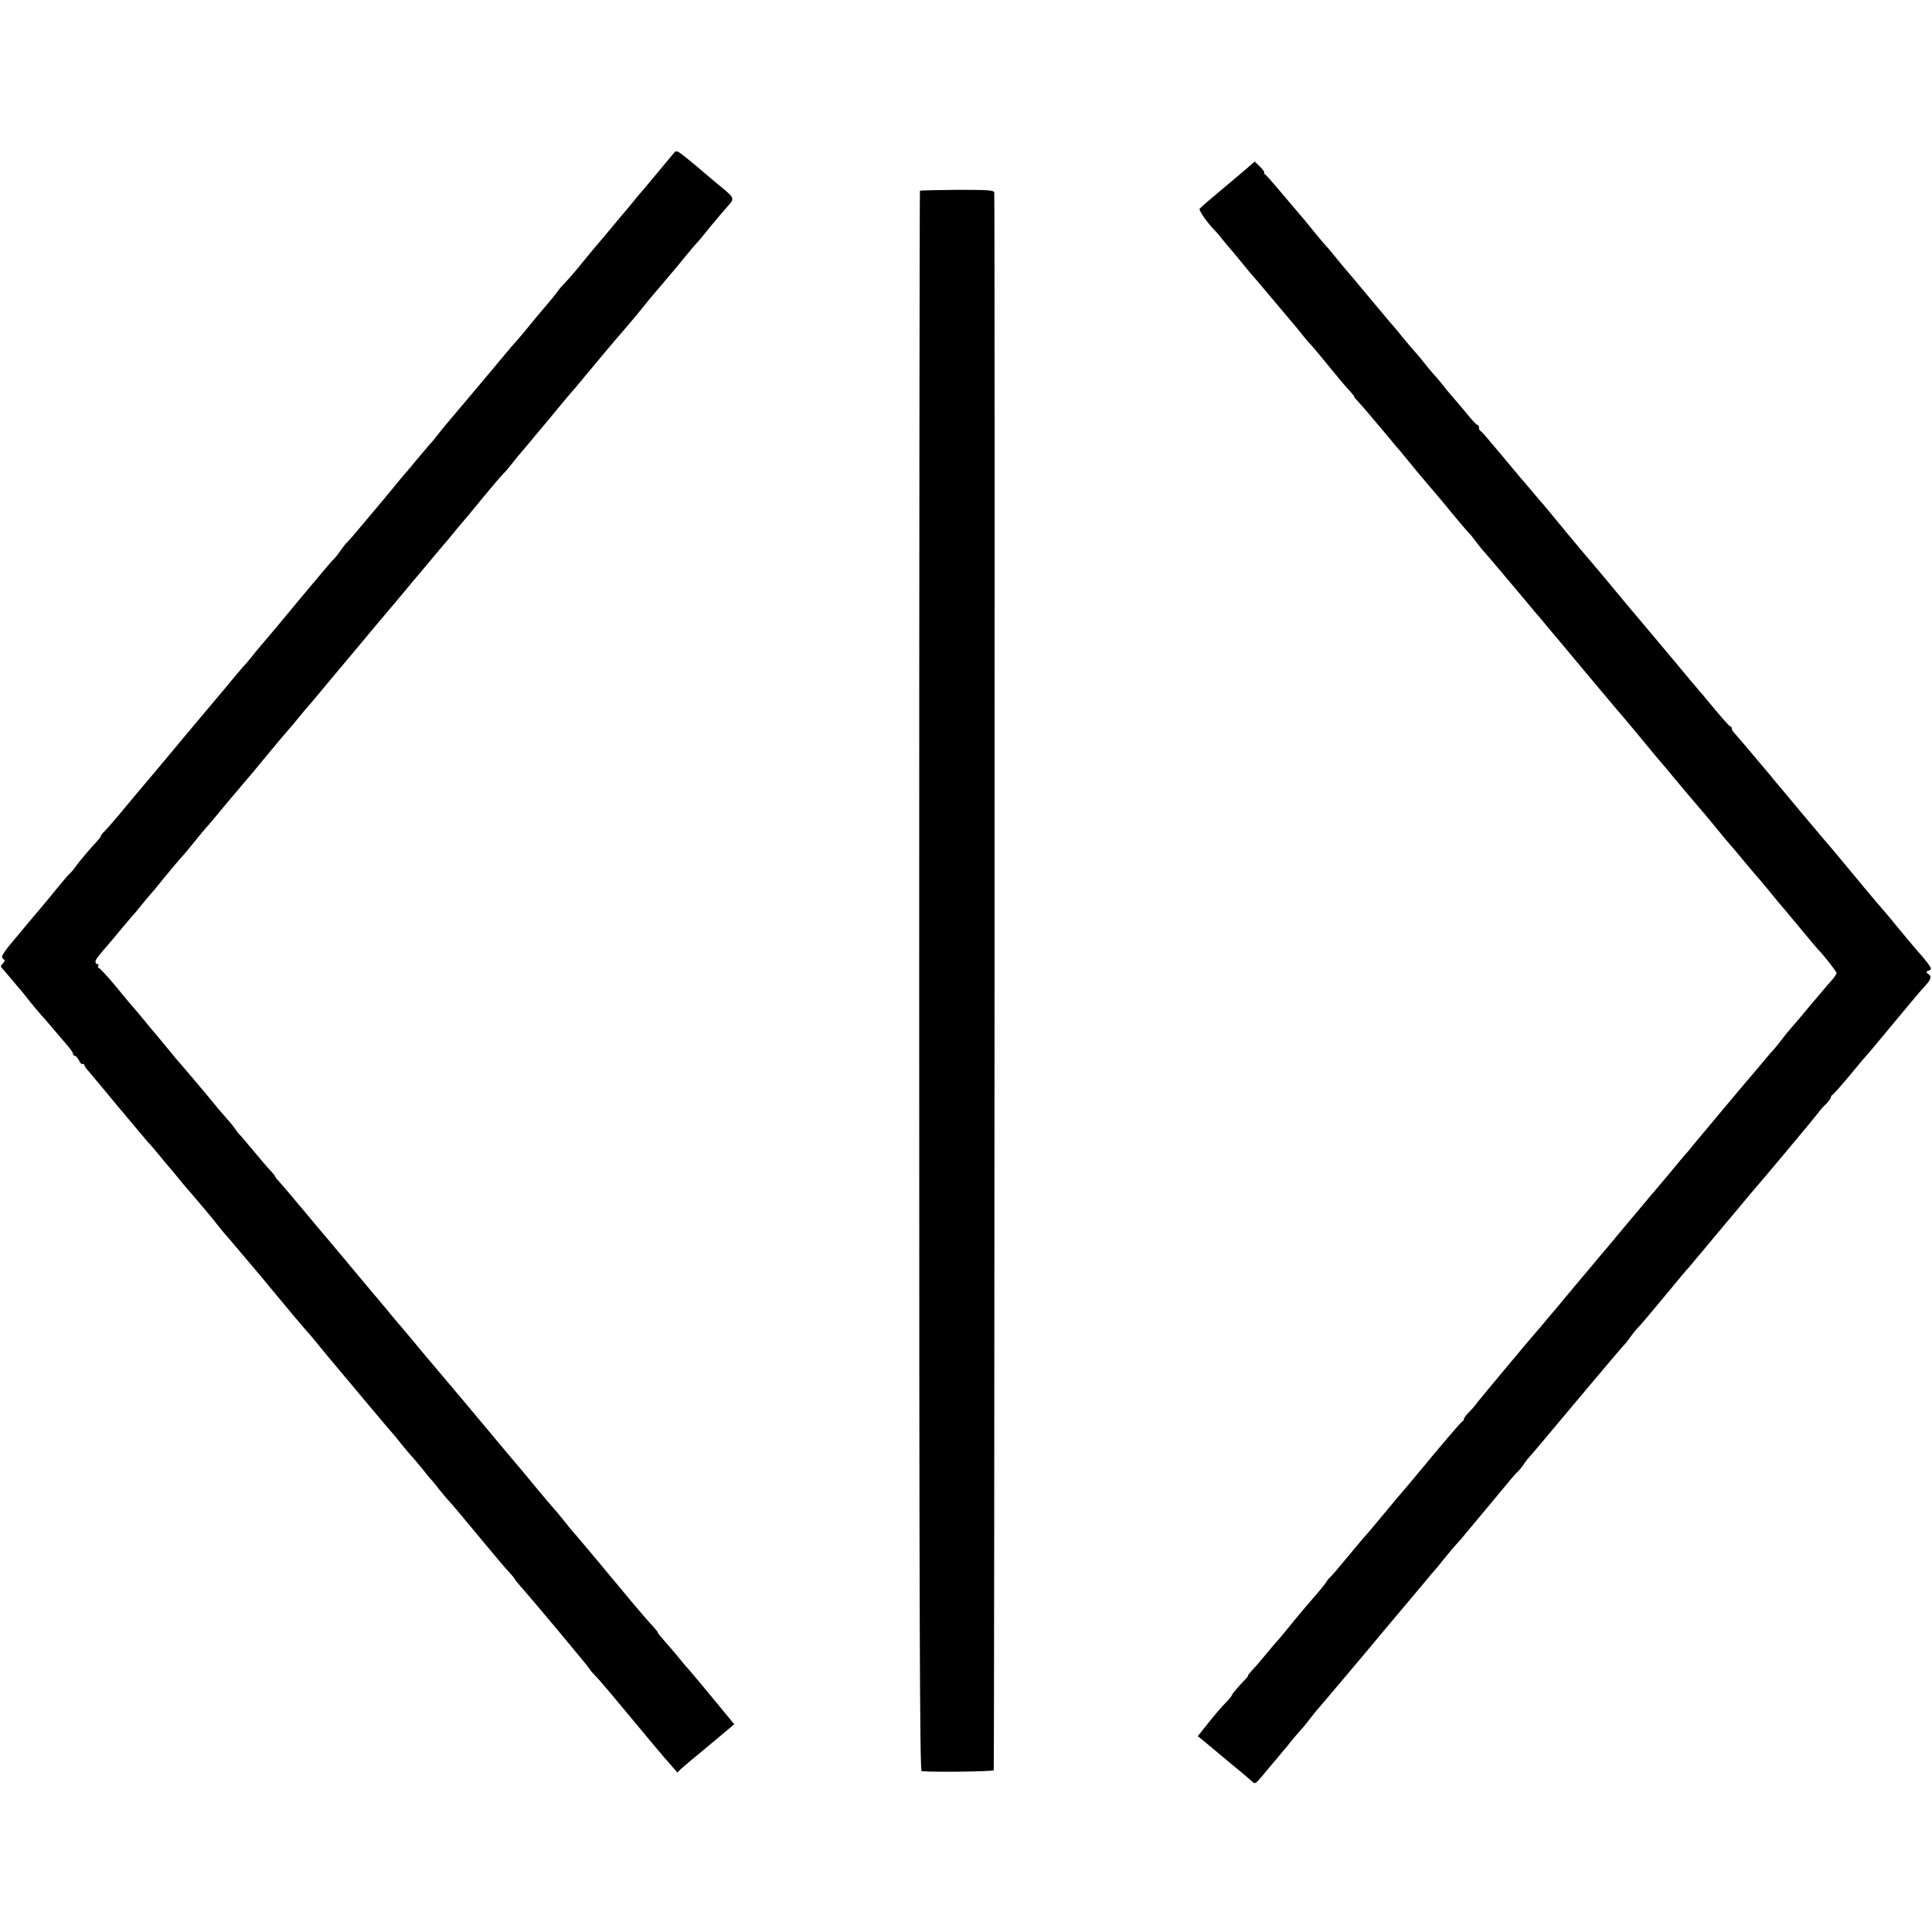
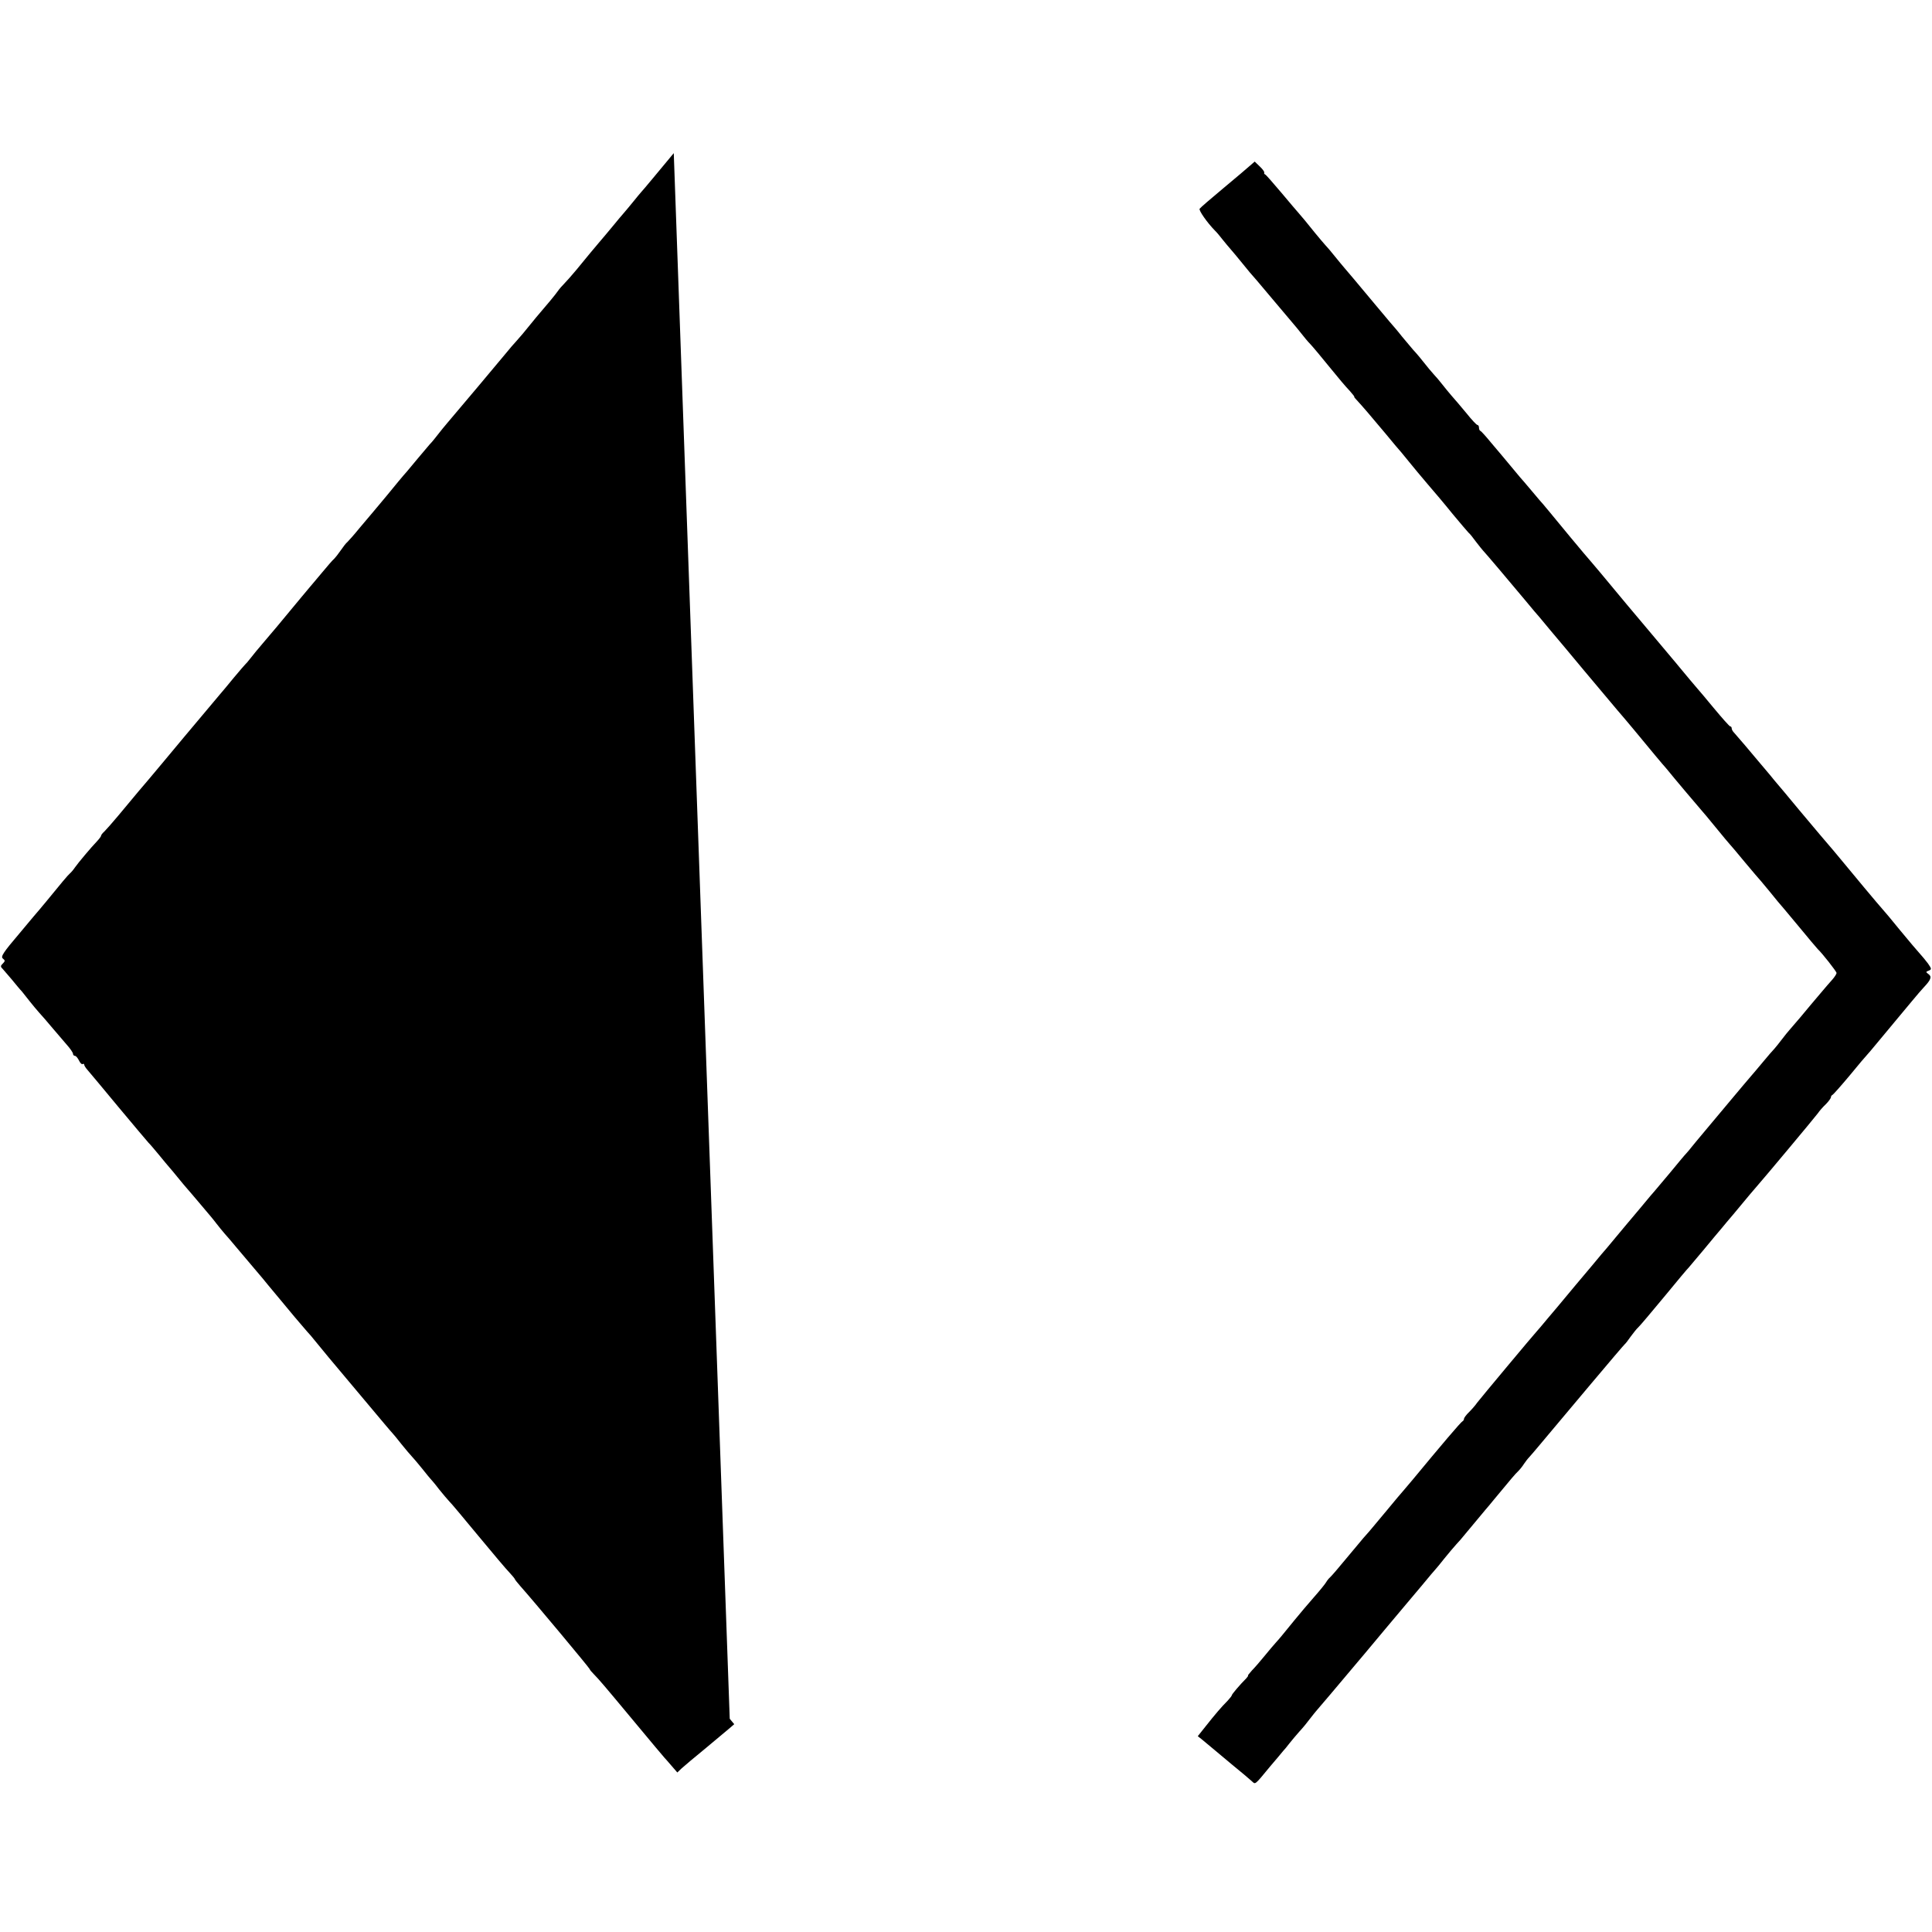
<svg xmlns="http://www.w3.org/2000/svg" version="1.0" width="1032pt" height="1032pt" viewBox="0 0 1032 1032" preserveAspectRatio="xMidYMid meet">
  <g transform="translate(0,1032) scale(0.1,-0.1)" fill="#000000" stroke="none">
-     <path d="M3599 9502 c-83 -100 -165 -199 -174 -208 -5 -6 -25 -29 -43 -52 -19 -23 -41 -50 -50 -60 -10 -11 -35 -41 -57 -68 -22 -26 -57 -69 -79 -94 -40 -47 -42 -50 -116 -140 -25 -30 -54 -63 -66 -75 -11 -11 -27 -29 -35 -41 -13 -19 -59 -74 -114 -138 -11 -13 -31 -38 -45 -55 -14 -18 -41 -50 -60 -71 -19 -21 -40 -45 -45 -52 -15 -19 -300 -358 -327 -389 -13 -15 -34 -41 -48 -59 -13 -17 -33 -42 -45 -54 -11 -13 -38 -45 -60 -71 -22 -27 -49 -59 -60 -72 -11 -12 -32 -37 -47 -55 -29 -36 -97 -118 -131 -158 -12 -14 -46 -54 -76 -90 -29 -36 -59 -69 -65 -75 -7 -5 -23 -26 -36 -45 -13 -19 -29 -39 -35 -45 -7 -5 -36 -39 -66 -75 -30 -35 -58 -70 -64 -76 -5 -6 -26 -31 -46 -55 -114 -138 -165 -199 -204 -244 -24 -28 -54 -64 -66 -80 -13 -17 -26 -32 -30 -35 -3 -3 -30 -34 -60 -70 -29 -36 -63 -76 -75 -90 -12 -14 -97 -115 -189 -225 -91 -110 -179 -214 -193 -231 -27 -31 -58 -68 -162 -193 -30 -36 -63 -73 -72 -82 -10 -9 -18 -19 -18 -23 0 -4 -10 -17 -22 -30 -30 -31 -99 -113 -118 -140 -8 -12 -19 -25 -26 -31 -10 -8 -50 -56 -134 -159 -8 -10 -20 -23 -25 -30 -6 -6 -56 -66 -112 -133 -86 -101 -100 -123 -88 -133 13 -10 13 -14 0 -27 -12 -11 -13 -17 -2 -27 6 -7 28 -33 49 -57 20 -24 44 -54 55 -65 10 -12 29 -36 42 -53 14 -18 36 -44 50 -60 14 -15 46 -52 71 -82 25 -29 60 -70 77 -90 18 -20 33 -42 33 -48 0 -6 5 -11 10 -11 6 0 15 -11 22 -25 6 -13 15 -22 19 -19 5 3 9 1 9 -4 0 -4 8 -17 18 -28 9 -10 84 -100 166 -199 82 -99 155 -184 160 -190 6 -5 31 -35 56 -65 25 -30 49 -60 55 -66 5 -6 26 -30 45 -54 19 -24 40 -48 45 -54 6 -6 35 -41 65 -76 30 -36 59 -70 65 -77 5 -6 20 -24 32 -40 12 -16 33 -41 45 -55 13 -14 39 -45 59 -69 43 -51 112 -133 143 -169 11 -14 41 -50 66 -80 25 -30 47 -57 50 -60 3 -3 27 -32 54 -65 28 -33 57 -67 65 -76 9 -9 32 -36 51 -60 19 -24 97 -118 174 -209 207 -247 220 -262 231 -274 6 -6 28 -33 50 -61 22 -27 47 -57 55 -65 8 -8 33 -38 55 -65 22 -28 42 -52 45 -55 3 -3 24 -27 45 -55 22 -27 47 -57 55 -65 9 -8 78 -91 155 -184 77 -93 152 -182 168 -198 15 -16 27 -31 27 -33 0 -2 13 -19 29 -37 68 -76 371 -439 371 -444 0 -3 10 -15 23 -28 30 -31 49 -53 222 -261 82 -99 152 -182 155 -185 3 -3 19 -21 36 -41 l32 -37 23 22 c13 12 69 59 124 104 55 46 113 94 128 107 l29 25 -24 29 c-60 74 -205 248 -223 268 -11 11 -29 33 -40 47 -11 14 -31 38 -45 54 -59 67 -80 92 -76 92 2 0 -10 15 -27 34 -18 18 -71 80 -119 137 -47 57 -94 114 -105 126 -10 12 -25 30 -33 40 -16 20 -167 200 -185 219 -5 7 -23 29 -40 50 -16 21 -37 45 -45 54 -8 8 -46 54 -85 100 -38 47 -80 96 -91 110 -20 23 -67 79 -119 141 -11 13 -93 112 -183 219 -90 107 -183 217 -206 244 -104 125 -119 143 -139 166 -13 14 -42 50 -67 80 -25 30 -47 57 -50 60 -3 3 -39 45 -80 95 -41 49 -85 101 -96 115 -12 14 -41 48 -63 75 -23 28 -50 59 -59 70 -10 11 -40 47 -67 80 -28 33 -54 65 -60 71 -5 6 -28 33 -50 60 -22 26 -48 56 -57 66 -10 10 -18 20 -18 23 0 3 -8 13 -17 23 -17 17 -63 71 -138 161 -16 20 -32 38 -36 41 -3 3 -12 14 -20 26 -8 12 -32 42 -54 66 -22 25 -56 65 -75 89 -19 24 -66 79 -104 124 -37 44 -78 91 -90 105 -11 14 -41 50 -66 80 -25 30 -49 60 -55 66 -5 6 -25 29 -43 52 -18 22 -44 53 -58 69 -14 15 -59 70 -101 121 -42 50 -81 92 -86 92 -4 0 -5 5 -2 10 3 6 1 10 -4 10 -6 0 -11 6 -11 13 0 11 11 26 73 97 12 14 44 52 71 85 28 33 52 62 55 65 4 3 23 26 44 52 21 26 43 53 50 60 7 7 42 49 77 93 36 44 74 89 85 101 11 12 27 30 35 40 40 50 106 130 111 134 3 3 52 61 109 130 58 69 107 127 110 130 3 3 37 43 75 90 83 100 95 115 130 155 15 17 43 50 63 75 20 25 42 50 47 56 9 9 44 52 95 113 8 10 34 40 56 67 35 41 166 198 225 269 10 11 34 40 55 65 22 25 57 68 79 94 22 27 45 54 50 60 6 6 44 52 85 101 41 50 80 95 85 101 6 6 26 30 45 54 19 24 40 48 45 54 6 6 55 65 109 131 54 66 106 127 115 135 9 8 28 31 43 50 15 19 37 47 50 61 13 15 39 46 58 69 19 24 40 48 45 54 6 6 43 52 84 101 41 50 81 97 88 105 8 8 23 26 34 40 86 104 207 248 257 305 15 17 45 53 67 80 22 28 50 61 61 75 23 26 86 102 133 157 14 17 42 51 61 74 19 24 42 50 50 59 9 8 42 49 75 90 33 40 75 89 92 108 37 40 36 45 -27 97 -25 20 -69 57 -98 82 -29 25 -74 63 -101 84 -44 35 -49 37 -62 21z" />
+     <path d="M3599 9502 c-83 -100 -165 -199 -174 -208 -5 -6 -25 -29 -43 -52 -19 -23 -41 -50 -50 -60 -10 -11 -35 -41 -57 -68 -22 -26 -57 -69 -79 -94 -40 -47 -42 -50 -116 -140 -25 -30 -54 -63 -66 -75 -11 -11 -27 -29 -35 -41 -13 -19 -59 -74 -114 -138 -11 -13 -31 -38 -45 -55 -14 -18 -41 -50 -60 -71 -19 -21 -40 -45 -45 -52 -15 -19 -300 -358 -327 -389 -13 -15 -34 -41 -48 -59 -13 -17 -33 -42 -45 -54 -11 -13 -38 -45 -60 -71 -22 -27 -49 -59 -60 -72 -11 -12 -32 -37 -47 -55 -29 -36 -97 -118 -131 -158 -12 -14 -46 -54 -76 -90 -29 -36 -59 -69 -65 -75 -7 -5 -23 -26 -36 -45 -13 -19 -29 -39 -35 -45 -7 -5 -36 -39 -66 -75 -30 -35 -58 -70 -64 -76 -5 -6 -26 -31 -46 -55 -114 -138 -165 -199 -204 -244 -24 -28 -54 -64 -66 -80 -13 -17 -26 -32 -30 -35 -3 -3 -30 -34 -60 -70 -29 -36 -63 -76 -75 -90 -12 -14 -97 -115 -189 -225 -91 -110 -179 -214 -193 -231 -27 -31 -58 -68 -162 -193 -30 -36 -63 -73 -72 -82 -10 -9 -18 -19 -18 -23 0 -4 -10 -17 -22 -30 -30 -31 -99 -113 -118 -140 -8 -12 -19 -25 -26 -31 -10 -8 -50 -56 -134 -159 -8 -10 -20 -23 -25 -30 -6 -6 -56 -66 -112 -133 -86 -101 -100 -123 -88 -133 13 -10 13 -14 0 -27 -12 -11 -13 -17 -2 -27 6 -7 28 -33 49 -57 20 -24 44 -54 55 -65 10 -12 29 -36 42 -53 14 -18 36 -44 50 -60 14 -15 46 -52 71 -82 25 -29 60 -70 77 -90 18 -20 33 -42 33 -48 0 -6 5 -11 10 -11 6 0 15 -11 22 -25 6 -13 15 -22 19 -19 5 3 9 1 9 -4 0 -4 8 -17 18 -28 9 -10 84 -100 166 -199 82 -99 155 -184 160 -190 6 -5 31 -35 56 -65 25 -30 49 -60 55 -66 5 -6 26 -30 45 -54 19 -24 40 -48 45 -54 6 -6 35 -41 65 -76 30 -36 59 -70 65 -77 5 -6 20 -24 32 -40 12 -16 33 -41 45 -55 13 -14 39 -45 59 -69 43 -51 112 -133 143 -169 11 -14 41 -50 66 -80 25 -30 47 -57 50 -60 3 -3 27 -32 54 -65 28 -33 57 -67 65 -76 9 -9 32 -36 51 -60 19 -24 97 -118 174 -209 207 -247 220 -262 231 -274 6 -6 28 -33 50 -61 22 -27 47 -57 55 -65 8 -8 33 -38 55 -65 22 -28 42 -52 45 -55 3 -3 24 -27 45 -55 22 -27 47 -57 55 -65 9 -8 78 -91 155 -184 77 -93 152 -182 168 -198 15 -16 27 -31 27 -33 0 -2 13 -19 29 -37 68 -76 371 -439 371 -444 0 -3 10 -15 23 -28 30 -31 49 -53 222 -261 82 -99 152 -182 155 -185 3 -3 19 -21 36 -41 l32 -37 23 22 c13 12 69 59 124 104 55 46 113 94 128 107 l29 25 -24 29 z" />
    <path d="M6678 9436 c-13 -12 -77 -66 -143 -121 -66 -55 -123 -104 -127 -110 -6 -8 40 -74 81 -116 9 -8 27 -30 41 -48 14 -17 34 -42 45 -54 11 -13 36 -42 55 -66 19 -24 40 -48 45 -55 6 -6 60 -69 120 -141 60 -71 114 -135 119 -141 6 -7 22 -26 36 -44 14 -18 36 -45 50 -59 14 -15 60 -70 102 -122 42 -52 90 -109 107 -126 16 -18 28 -33 25 -33 -2 0 4 -8 14 -18 27 -29 71 -80 152 -177 41 -50 79 -95 85 -101 5 -7 26 -31 45 -55 19 -24 62 -75 95 -114 33 -38 94 -110 134 -160 41 -49 79 -94 85 -100 7 -5 25 -28 41 -50 17 -22 33 -42 36 -45 6 -5 150 -175 224 -264 22 -27 45 -54 50 -60 6 -6 44 -51 85 -101 41 -49 77 -92 80 -95 3 -3 25 -30 50 -60 25 -30 47 -57 50 -60 3 -3 50 -59 105 -125 55 -66 107 -127 115 -136 8 -10 29 -34 47 -56 114 -138 140 -169 153 -184 8 -9 22 -25 30 -35 22 -28 174 -208 180 -214 3 -3 37 -43 75 -90 38 -47 72 -87 75 -90 3 -3 39 -45 80 -95 41 -49 80 -95 86 -101 5 -6 26 -31 45 -54 18 -23 39 -47 44 -54 6 -6 55 -65 110 -131 54 -66 102 -122 105 -125 21 -19 100 -119 100 -127 0 -6 -10 -21 -22 -35 -13 -14 -41 -47 -63 -73 -22 -26 -47 -56 -55 -65 -8 -10 -33 -40 -55 -66 -22 -26 -47 -55 -55 -64 -8 -9 -27 -32 -42 -52 -15 -20 -33 -42 -40 -50 -7 -7 -36 -40 -63 -73 -28 -33 -54 -65 -60 -71 -10 -11 -71 -84 -108 -128 -33 -40 -76 -91 -139 -166 -35 -41 -67 -81 -73 -88 -5 -7 -17 -21 -25 -30 -9 -9 -49 -57 -90 -107 -41 -49 -77 -92 -80 -95 -3 -3 -39 -45 -80 -95 -41 -49 -77 -92 -80 -95 -3 -3 -25 -30 -50 -60 -25 -30 -47 -57 -50 -60 -3 -3 -39 -45 -80 -95 -41 -49 -77 -92 -80 -95 -3 -3 -25 -30 -50 -60 -25 -30 -47 -57 -50 -60 -3 -3 -27 -32 -55 -65 -27 -33 -52 -62 -55 -65 -12 -12 -306 -364 -320 -383 -8 -12 -27 -34 -42 -49 -16 -15 -28 -32 -28 -37 0 -5 -4 -11 -8 -13 -8 -3 -114 -128 -267 -313 -22 -26 -45 -53 -50 -59 -6 -6 -46 -54 -89 -106 -43 -52 -85 -102 -92 -110 -7 -8 -21 -24 -31 -35 -10 -12 -51 -61 -92 -110 -41 -50 -79 -94 -86 -100 -6 -5 -16 -17 -21 -26 -5 -9 -34 -45 -65 -80 -31 -35 -78 -91 -105 -124 -68 -83 -76 -94 -99 -119 -11 -12 -38 -44 -60 -71 -22 -27 -52 -62 -67 -77 -14 -16 -24 -28 -22 -28 3 0 -1 -6 -8 -14 -36 -36 -78 -86 -78 -91 0 -3 -10 -16 -22 -29 -34 -34 -68 -74 -117 -136 l-43 -54 24 -19 c12 -10 34 -28 48 -40 14 -12 63 -53 110 -92 47 -38 94 -78 105 -88 22 -20 14 -26 100 78 33 39 64 75 69 82 6 6 21 24 33 40 12 15 36 44 53 63 18 19 44 51 58 70 15 19 29 37 32 40 6 6 120 141 220 260 12 14 29 34 38 45 9 11 62 74 117 140 55 66 102 122 105 125 3 3 39 46 80 95 41 50 77 92 80 95 3 3 23 27 45 55 22 27 51 62 65 77 14 15 30 33 35 40 13 16 107 129 120 144 6 6 26 31 46 55 97 117 112 135 128 150 9 9 23 26 31 39 8 12 21 29 29 37 7 8 29 33 48 56 19 23 52 62 73 87 21 25 115 137 210 250 95 113 175 207 179 210 4 3 18 21 31 40 14 19 32 42 41 50 9 8 72 83 140 165 68 83 126 152 130 155 3 3 39 46 80 95 41 50 84 101 96 115 11 14 40 48 63 75 76 92 115 138 125 149 34 38 313 372 325 389 8 12 27 34 43 49 15 15 27 32 27 37 0 5 4 11 9 13 4 2 45 48 91 103 45 55 89 107 97 115 7 8 23 26 34 40 72 86 98 118 129 155 19 23 53 63 75 90 22 27 50 59 62 72 37 39 43 56 25 69 -16 12 -16 13 0 19 17 7 16 10 -4 39 -13 17 -32 40 -43 52 -11 12 -58 67 -104 123 -46 57 -89 108 -95 114 -10 10 -178 211 -226 270 -8 10 -24 29 -35 42 -41 47 -96 113 -186 220 -50 61 -110 132 -133 159 -22 28 -57 68 -76 91 -19 23 -55 65 -80 95 -25 29 -51 59 -57 66 -7 7 -13 17 -13 23 0 6 -3 11 -8 11 -4 0 -43 44 -87 97 -44 53 -84 101 -90 107 -6 6 -59 70 -118 141 -60 72 -126 150 -147 175 -37 43 -168 200 -255 305 -22 26 -45 53 -50 59 -11 11 -198 236 -225 270 -8 10 -20 23 -25 30 -6 6 -35 40 -65 76 -30 36 -57 67 -60 70 -3 3 -25 30 -50 60 -25 30 -47 57 -50 60 -3 3 -27 32 -55 65 -27 33 -53 62 -57 63 -5 2 -8 10 -8 18 0 8 -4 14 -8 14 -5 0 -31 28 -59 63 -28 34 -64 76 -80 94 -15 18 -38 45 -50 61 -12 16 -33 40 -45 53 -13 14 -35 41 -50 60 -14 18 -41 51 -60 71 -18 21 -44 52 -58 69 -14 18 -30 37 -35 43 -6 6 -48 56 -94 111 -137 164 -158 189 -178 212 -10 11 -34 41 -53 64 -19 24 -42 51 -50 59 -8 9 -33 38 -55 65 -43 54 -74 91 -90 109 -6 6 -46 54 -90 106 -44 52 -83 97 -87 98 -5 2 -7 7 -5 10 2 4 -9 19 -24 33 l-27 26 -24 -21z" />
-     <path d="M4914 9301 c-2 -2 -4 -1903 -4 -4223 0 -3367 3 -4218 13 -4219 73 -6 380 -2 385 5 4 7 7 8344 3 8427 -1 13 -27 15 -197 15 -107 -1 -197 -3 -200 -5z" />
  </g>
</svg>